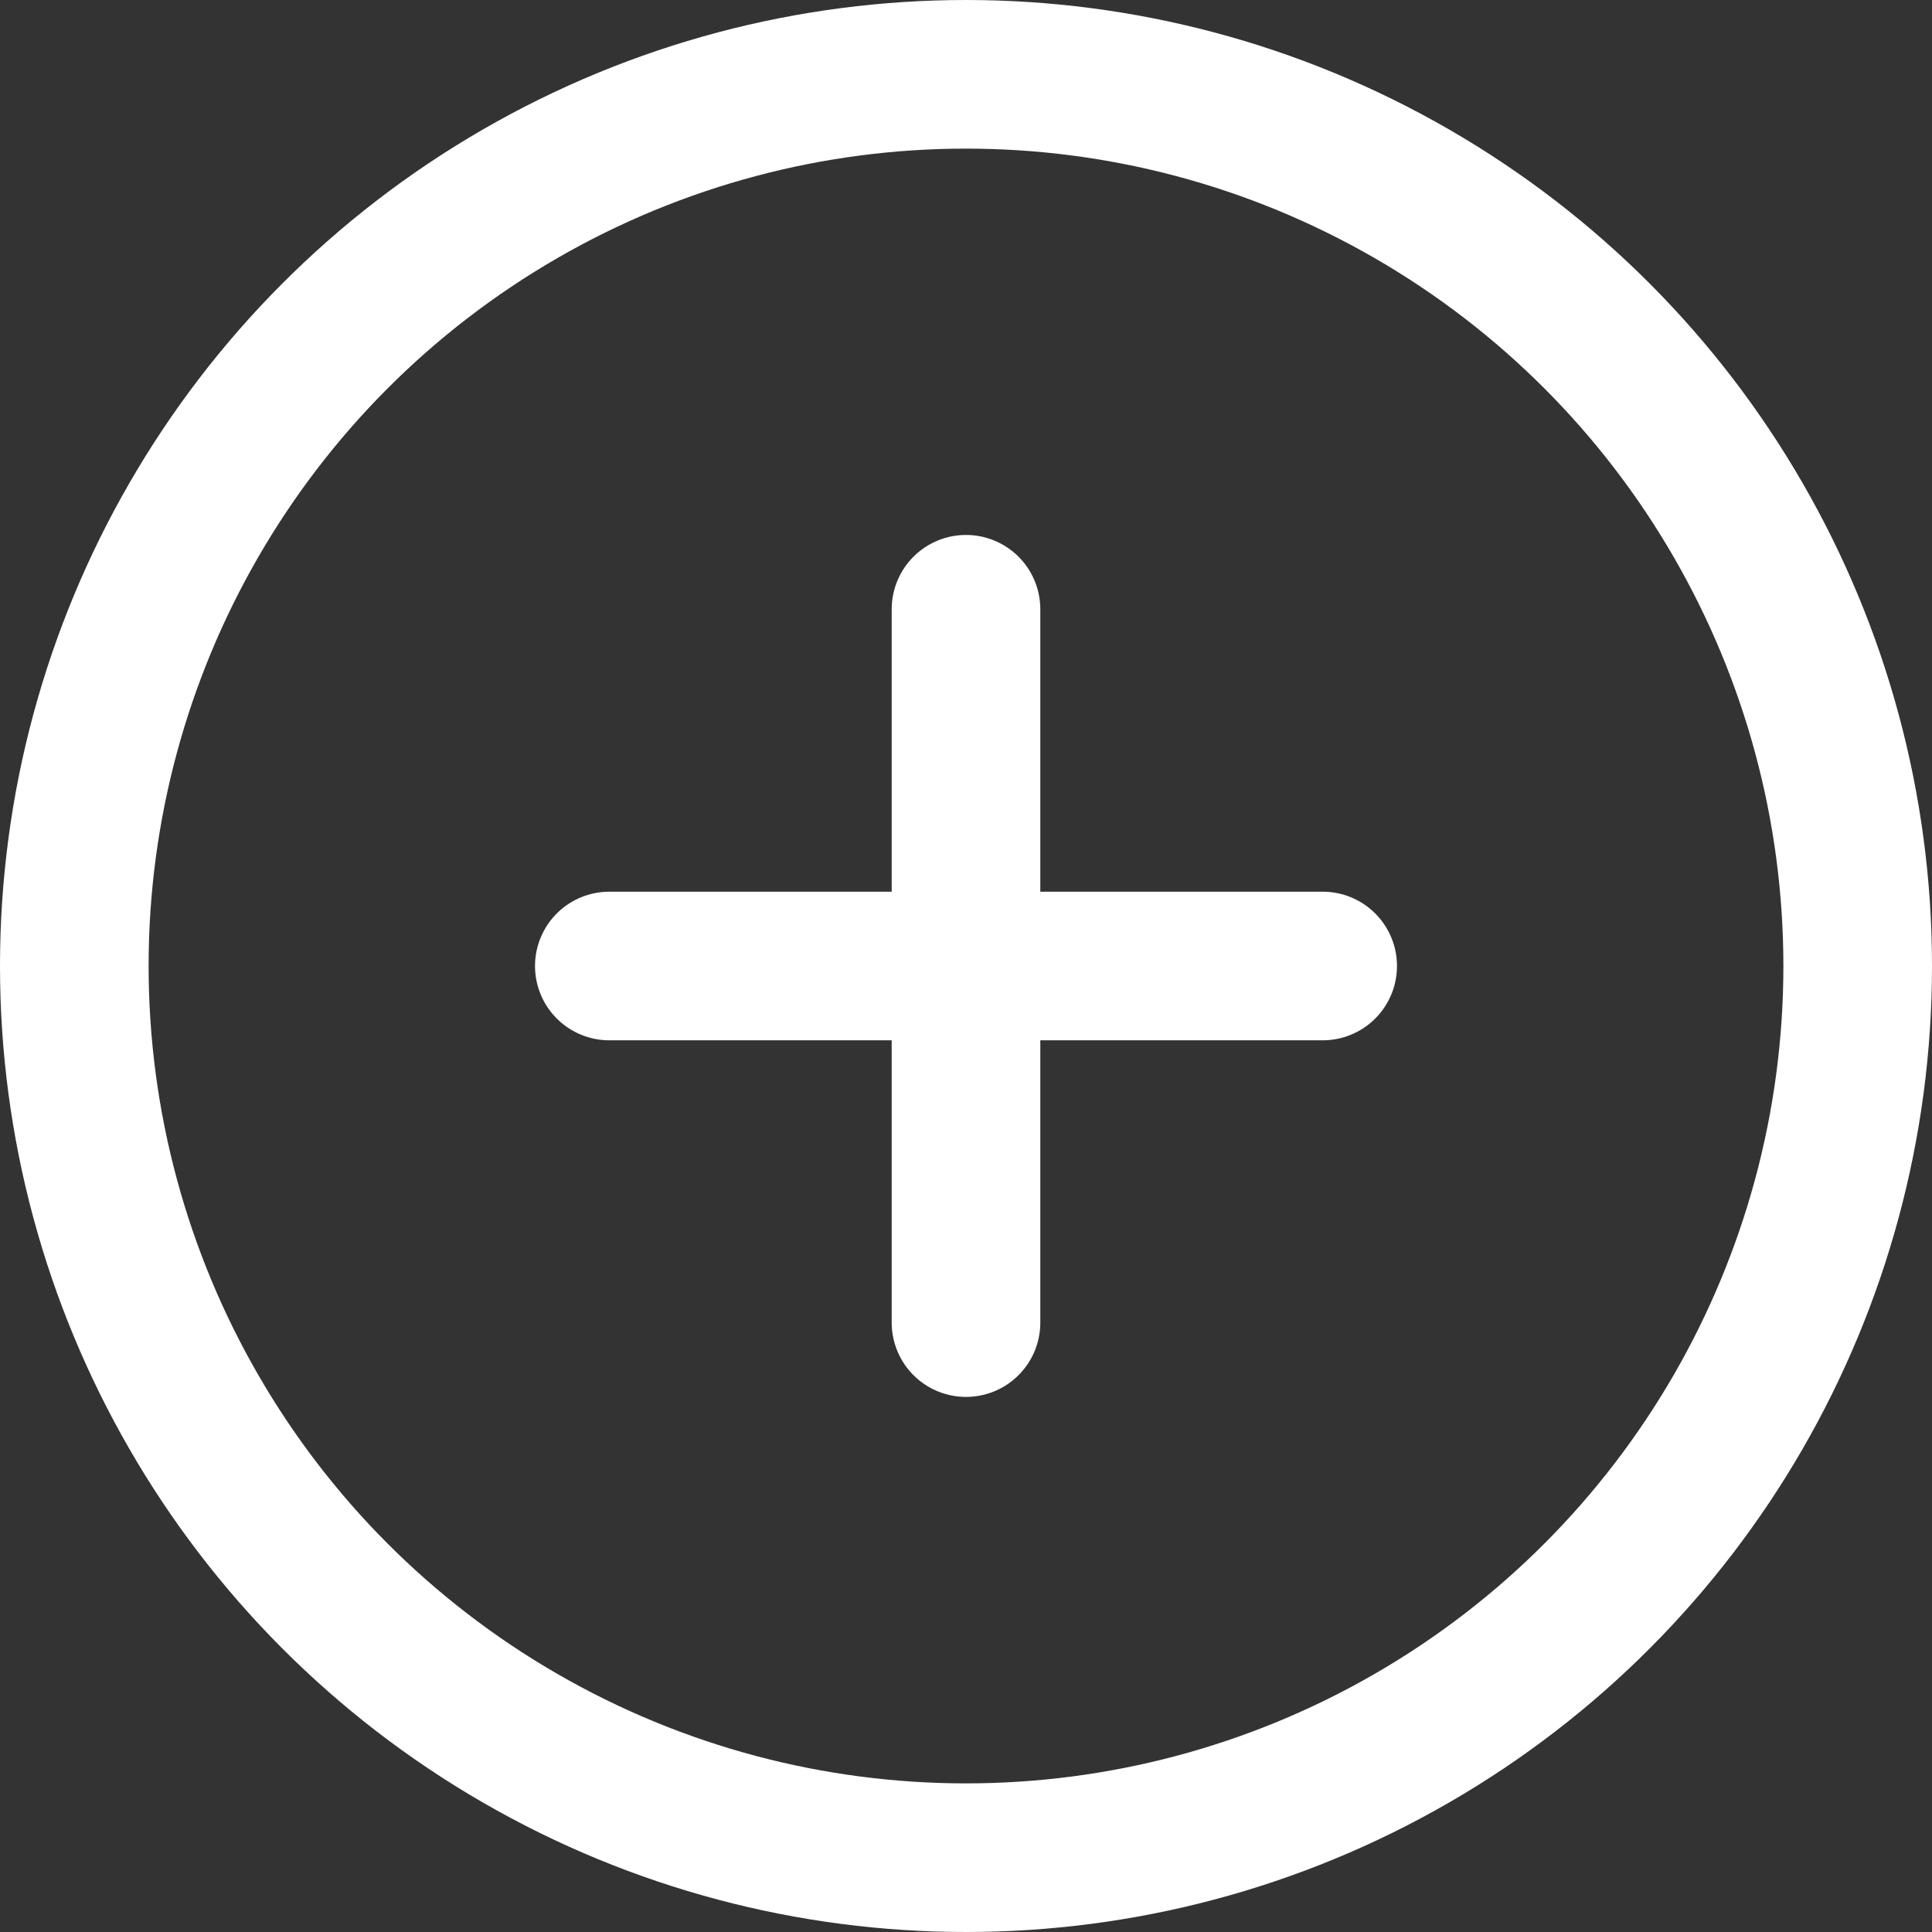
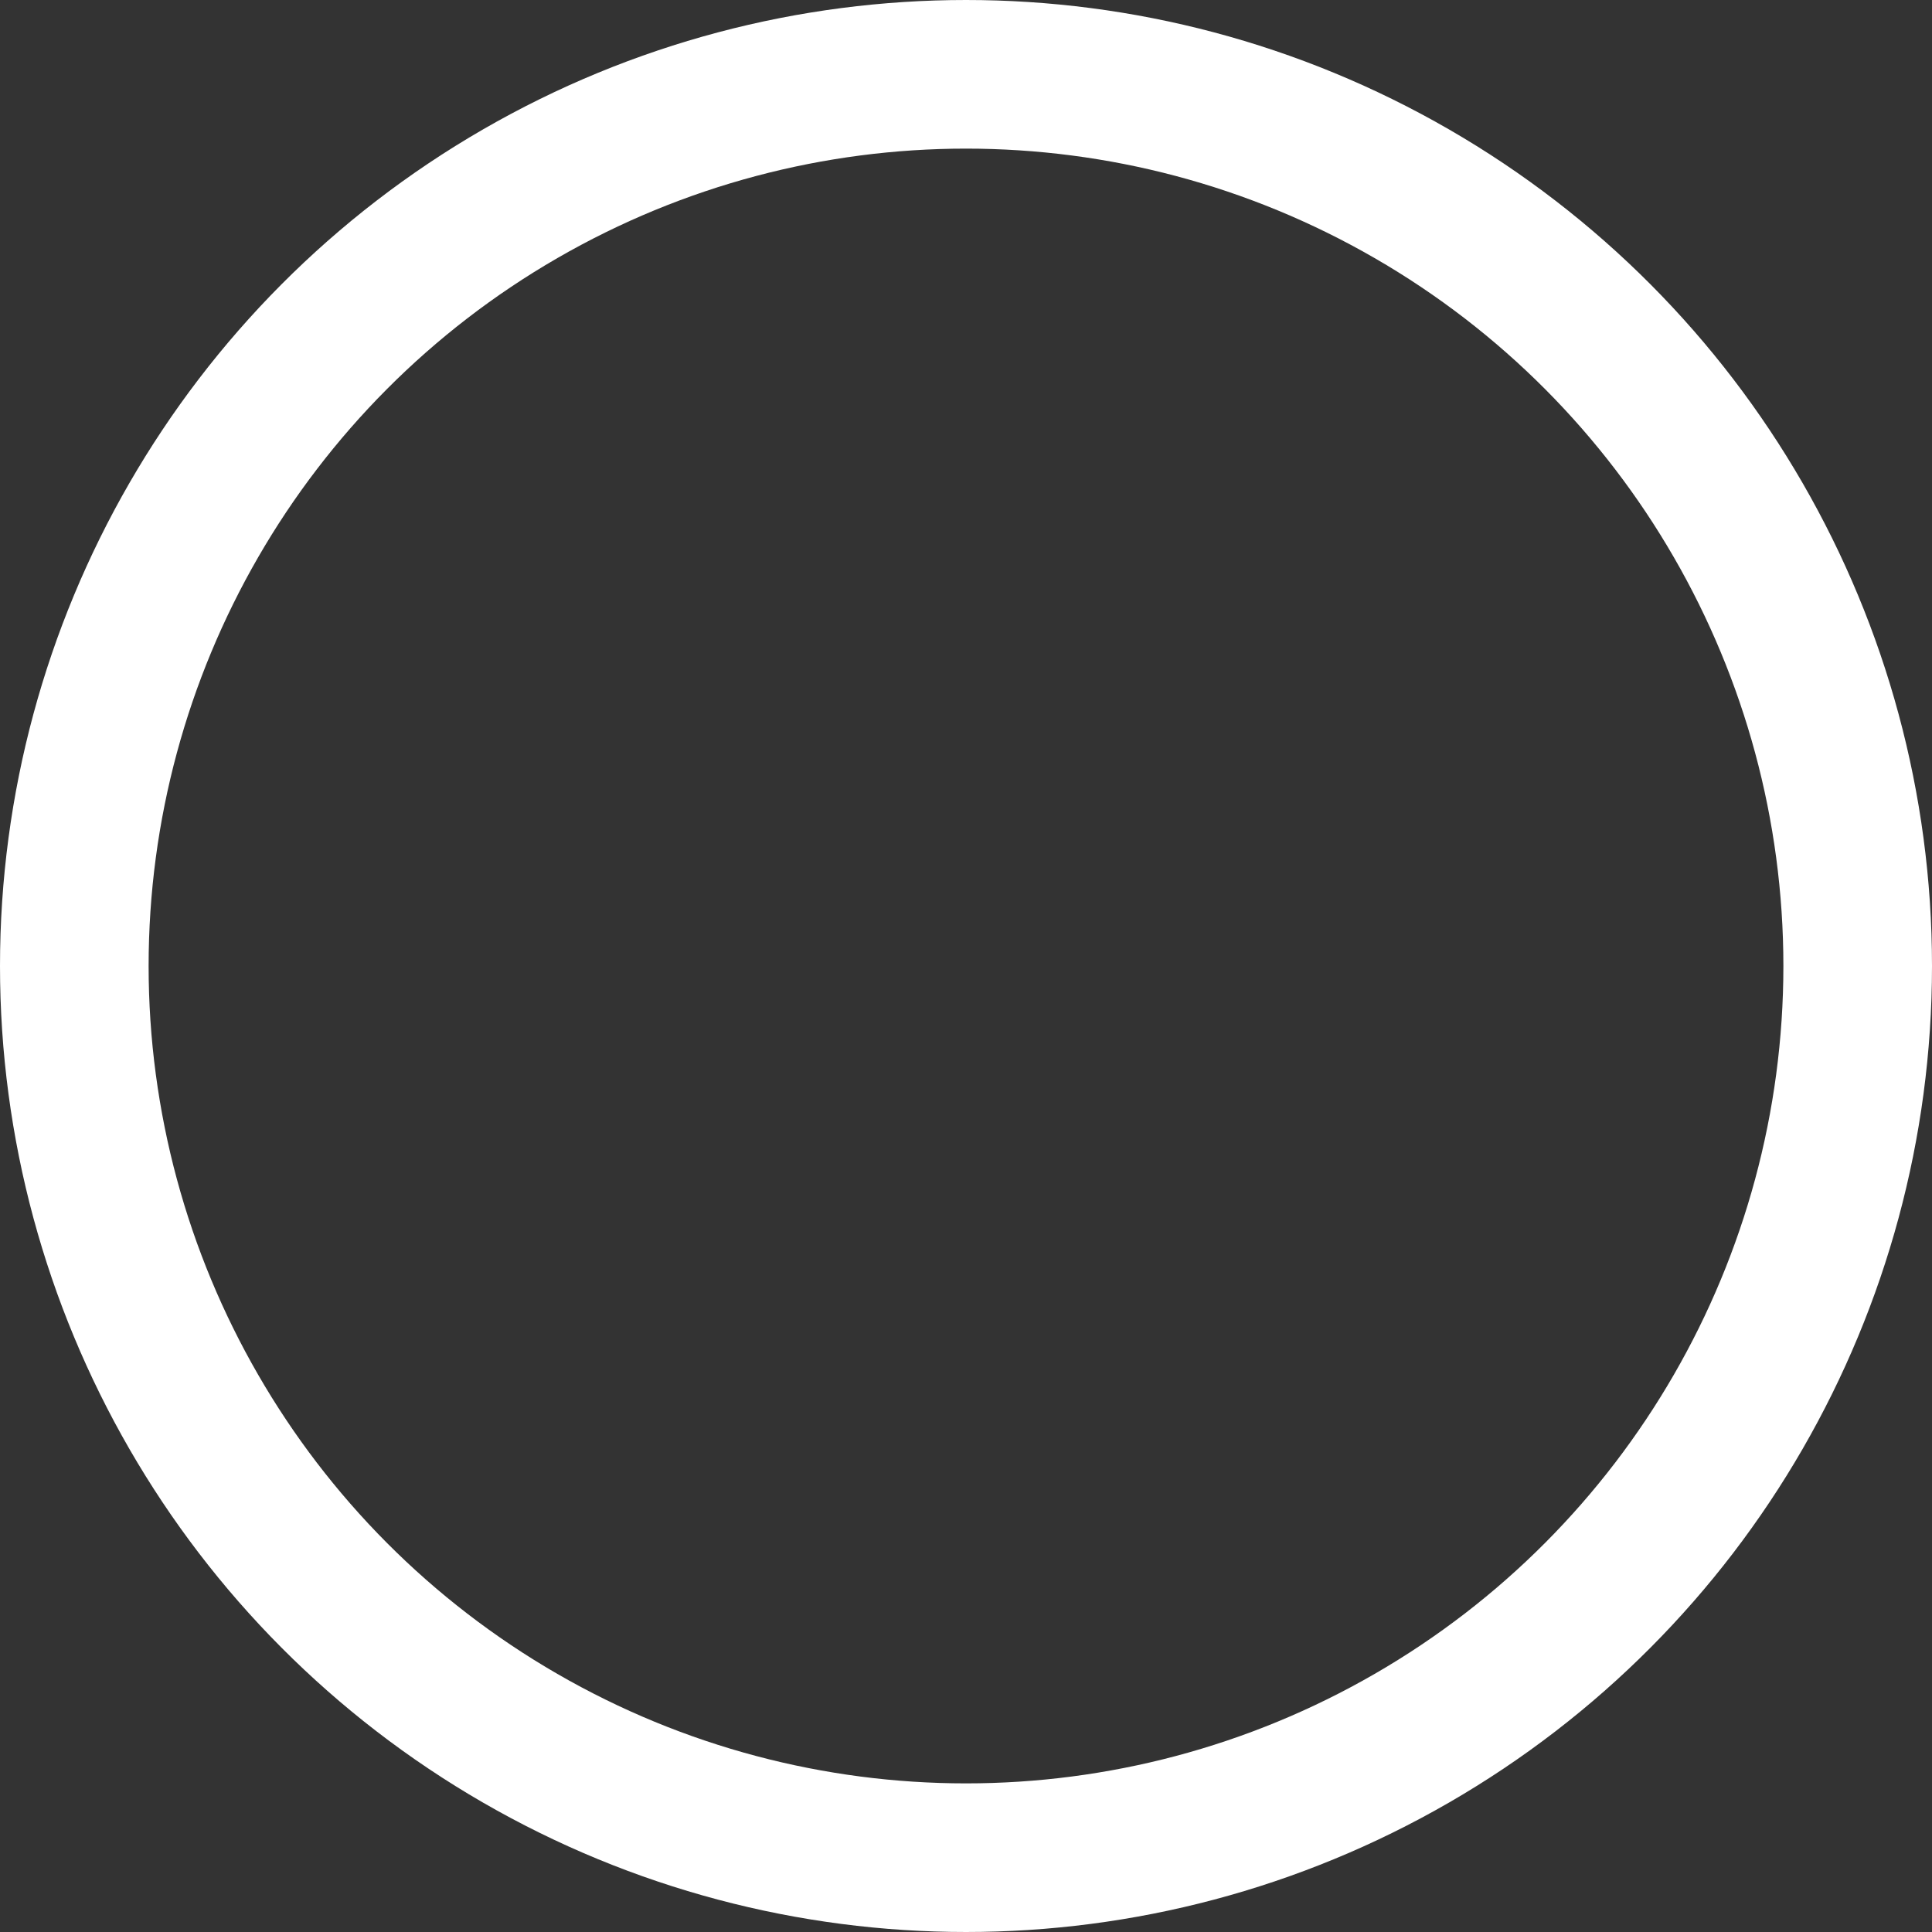
<svg xmlns="http://www.w3.org/2000/svg" width="26" height="26" viewBox="0 0 26 26">
  <rect x="0" y="0" width="26" height="26" fill="#333333" stroke="none" />
  <g id="plus-circle" transform="translate(1 1)">
    <circle id="Ellisse_119" data-name="Ellisse 119" cx="12" cy="12" r="12" fill="none" stroke="#fff" stroke-linecap="round" stroke-linejoin="round" stroke-width="2" />
-     <path id="Tracciato_1224" data-name="Tracciato 1224" d="M12,8v9.6" transform="translate(0 -0.801)" fill="none" stroke="#fff" stroke-linecap="round" stroke-linejoin="round" stroke-width="2" />
-     <path id="Tracciato_1225" data-name="Tracciato 1225" d="M8,12h9.6" transform="translate(-0.8)" fill="none" stroke="#fff" stroke-linecap="round" stroke-linejoin="round" stroke-width="2" />
  </g>
</svg>